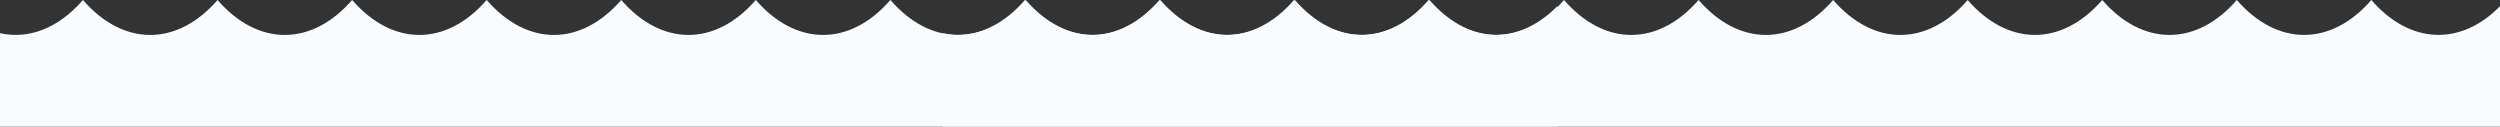
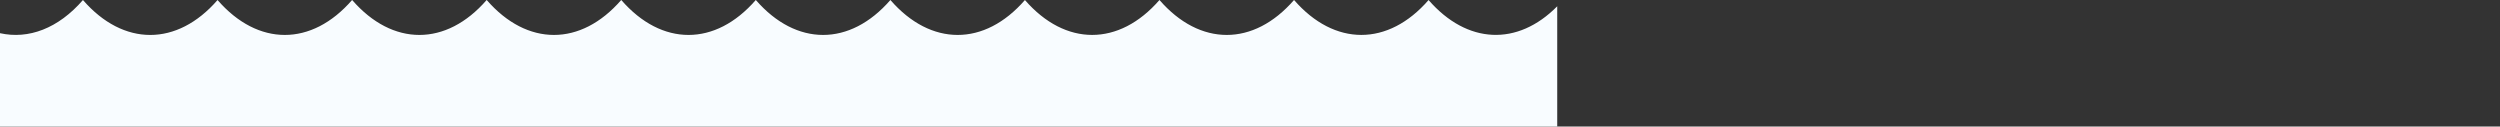
<svg xmlns="http://www.w3.org/2000/svg" width="2193" height="111" viewBox="0 0 2193 111" fill="none">
  <rect x="0" y="0" width="2193" height="111" fill="#333333" stroke="none" />
  <path d="M0 111V29.11C25.054 34.681 51.076 24.995 72.762 0.028L72.802 0.059C108.265 40.861 155.333 40.861 190.8 0.059L190.84 0.028C226.303 40.857 273.371 40.857 308.839 0.028L308.878 0L308.921 0.028C344.385 40.857 391.413 40.857 426.872 0.028L426.916 0L426.959 0.028C462.423 40.857 509.451 40.857 544.914 0.028L544.954 0L544.997 0.028C580.461 40.857 627.489 40.857 662.952 0.028L662.992 0L663.031 0.028C698.495 40.857 745.563 40.857 781.03 0.028H781.073C816.533 40.857 863.605 40.857 899.068 0.028C934.531 40.857 981.6 40.829 1017.06 0.028H1017.11C1052.57 40.857 1099.64 40.857 1135.1 0.028V0H1135.14C1170.61 40.829 1217.68 40.861 1253.14 0.028C1286.96 38.891 1331.22 40.707 1366 5.508V111H0Z" fill="#F8FCFF" />
-   <path d="M827 111V29.11C852.054 34.681 878.076 24.995 899.762 0.028L899.802 0.059C935.265 40.861 982.333 40.861 1017.8 0.059L1017.84 0.028C1053.3 40.857 1100.37 40.857 1135.84 0.028L1135.88 0L1135.92 0.028C1171.38 40.857 1218.41 40.857 1253.87 0.028L1253.92 0L1253.96 0.028C1289.42 40.857 1336.45 40.857 1371.91 0.028L1371.95 0L1372 0.028C1407.46 40.857 1454.49 40.857 1489.95 0.028L1489.99 0L1490.03 0.028C1525.49 40.857 1572.56 40.857 1608.03 0.028H1608.07C1643.53 40.857 1690.6 40.857 1726.07 0.028C1761.53 40.857 1808.6 40.829 1844.06 0.028H1844.11C1879.57 40.857 1926.64 40.857 1962.1 0.028V0H1962.14C1997.61 40.829 2044.68 40.861 2080.14 0.028C2113.96 38.891 2158.22 40.707 2193 5.508V111H827Z" fill="#F8FCFF" />
</svg>